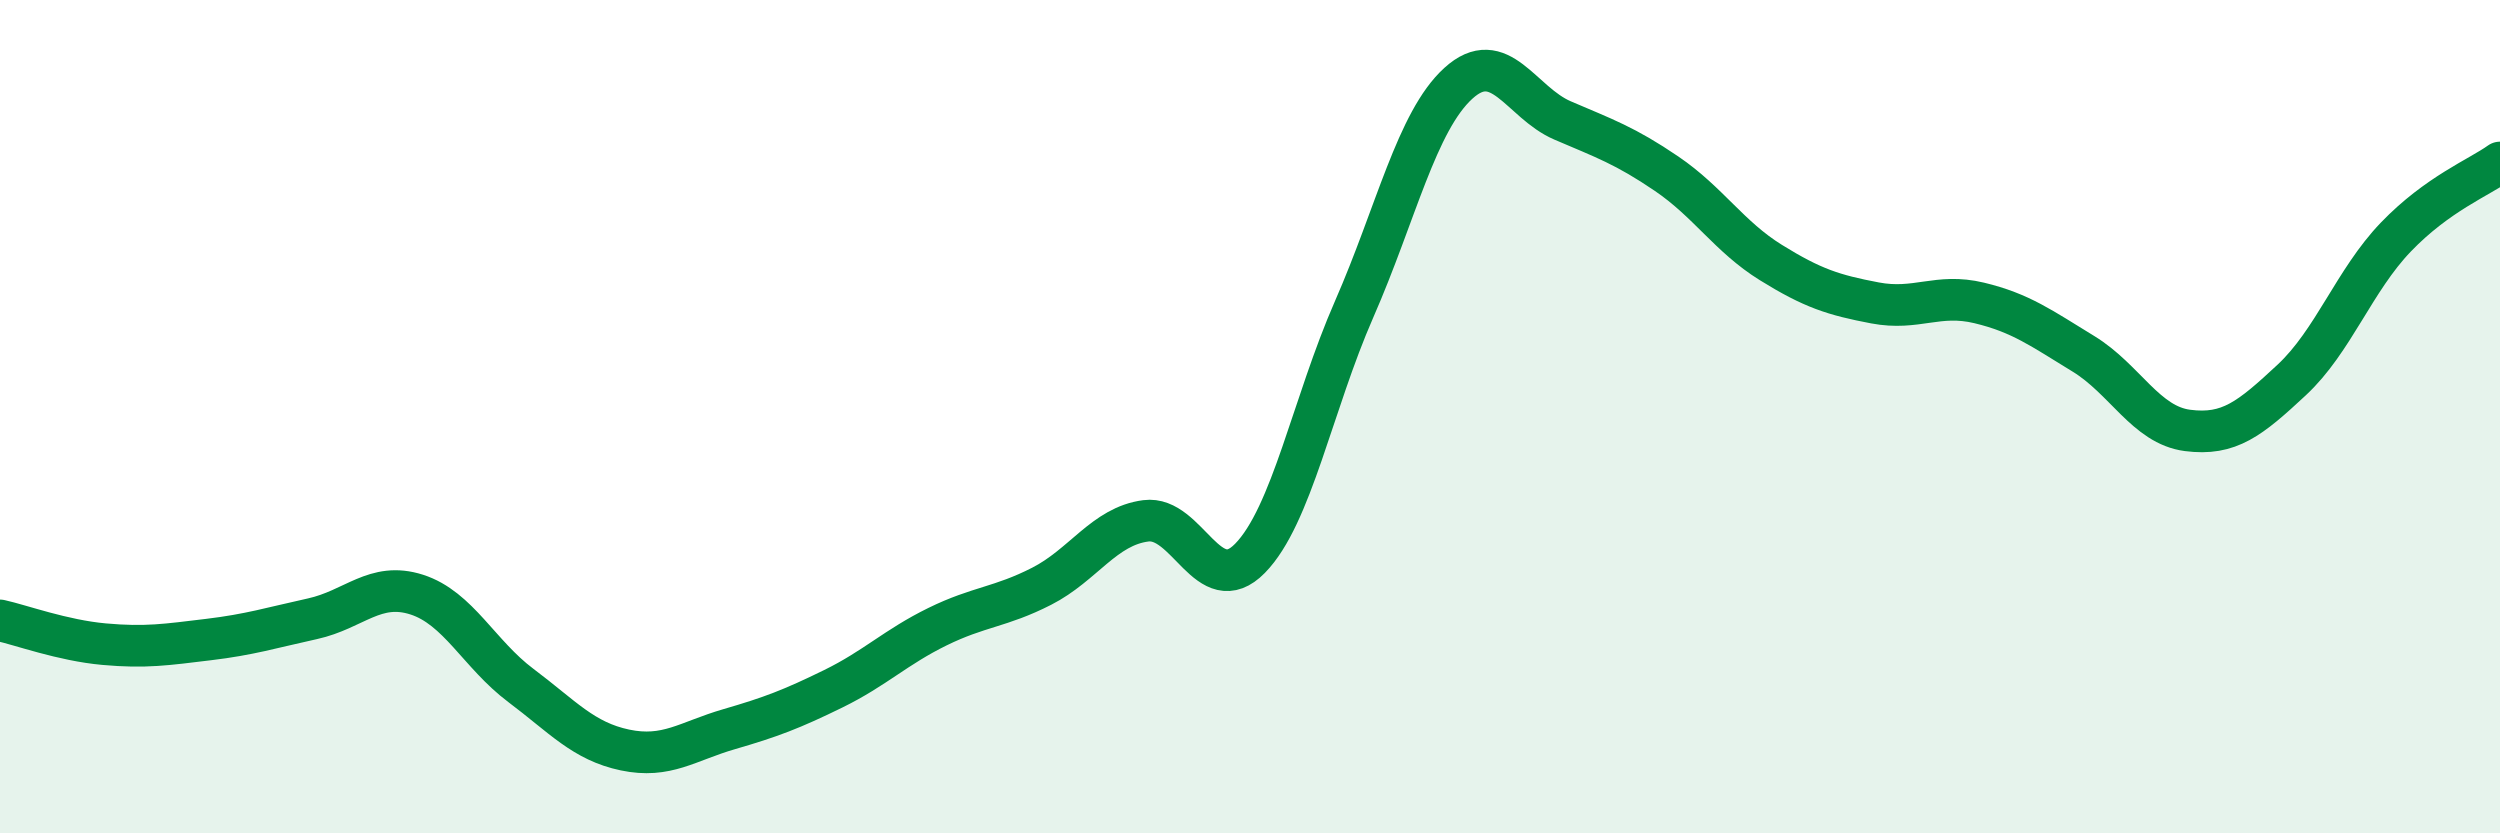
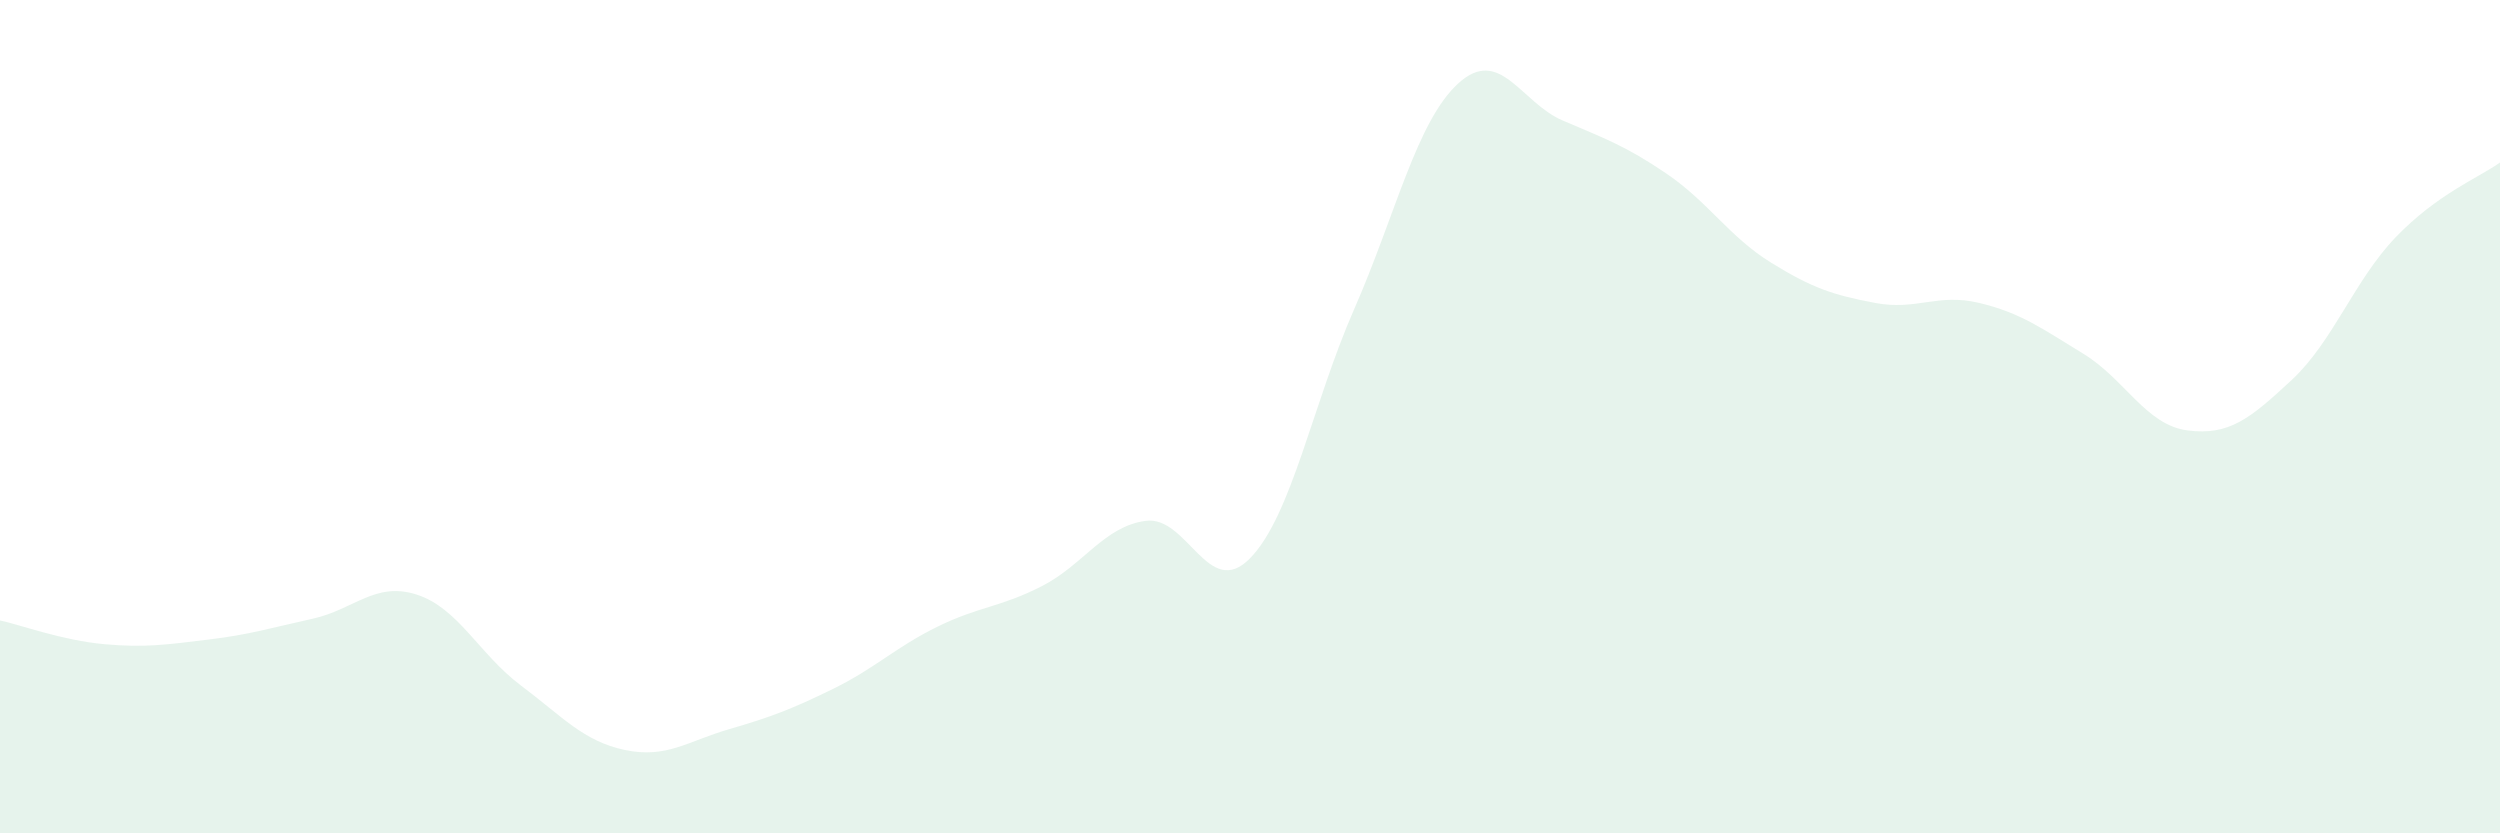
<svg xmlns="http://www.w3.org/2000/svg" width="60" height="20" viewBox="0 0 60 20">
  <path d="M 0,14.89 C 0.5,15 1.5,15.37 2.5,15.46 C 3.5,15.55 4,15.47 5,15.35 C 6,15.23 6.5,15.07 7.5,14.85 C 8.5,14.63 9,13.95 10,14.27 C 11,14.59 11.5,15.7 12.5,16.45 C 13.5,17.2 14,17.79 15,18 C 16,18.21 16.5,17.79 17.5,17.5 C 18.5,17.21 19,17.02 20,16.53 C 21,16.04 21.5,15.53 22.5,15.04 C 23.5,14.55 24,14.58 25,14.07 C 26,13.56 26.5,12.63 27.5,12.5 C 28.5,12.37 29,14.42 30,13.4 C 31,12.38 31.5,9.7 32.5,7.42 C 33.5,5.14 34,2.91 35,2 C 36,1.09 36.5,2.46 37.5,2.89 C 38.5,3.32 39,3.49 40,4.17 C 41,4.85 41.5,5.68 42.5,6.3 C 43.5,6.92 44,7.08 45,7.27 C 46,7.46 46.5,7.03 47.5,7.27 C 48.5,7.51 49,7.88 50,8.49 C 51,9.1 51.5,10.2 52.5,10.33 C 53.5,10.46 54,10.05 55,9.12 C 56,8.19 56.5,6.73 57.5,5.69 C 58.5,4.65 59.5,4.26 60,3.9L60 20L0 20Z" fill="#008740" opacity="0.1" stroke-linecap="round" stroke-linejoin="round" />
-   <path d="M 0,14.89 C 0.5,15 1.5,15.37 2.5,15.46 C 3.5,15.55 4,15.47 5,15.35 C 6,15.23 6.5,15.07 7.5,14.85 C 8.5,14.63 9,13.95 10,14.27 C 11,14.59 11.5,15.7 12.5,16.45 C 13.5,17.2 14,17.79 15,18 C 16,18.21 16.5,17.79 17.5,17.5 C 18.5,17.21 19,17.02 20,16.53 C 21,16.04 21.5,15.53 22.5,15.04 C 23.5,14.55 24,14.58 25,14.07 C 26,13.56 26.5,12.63 27.5,12.5 C 28.5,12.37 29,14.42 30,13.4 C 31,12.38 31.5,9.7 32.5,7.42 C 33.5,5.14 34,2.91 35,2 C 36,1.09 36.5,2.46 37.5,2.89 C 38.5,3.32 39,3.49 40,4.17 C 41,4.85 41.5,5.68 42.5,6.3 C 43.5,6.92 44,7.08 45,7.27 C 46,7.46 46.5,7.03 47.5,7.27 C 48.5,7.51 49,7.88 50,8.49 C 51,9.1 51.5,10.2 52.5,10.33 C 53.5,10.46 54,10.05 55,9.12 C 56,8.19 56.5,6.73 57.5,5.69 C 58.5,4.65 59.5,4.26 60,3.9" stroke="#008740" stroke-width="1" fill="none" stroke-linecap="round" stroke-linejoin="round" />
</svg>